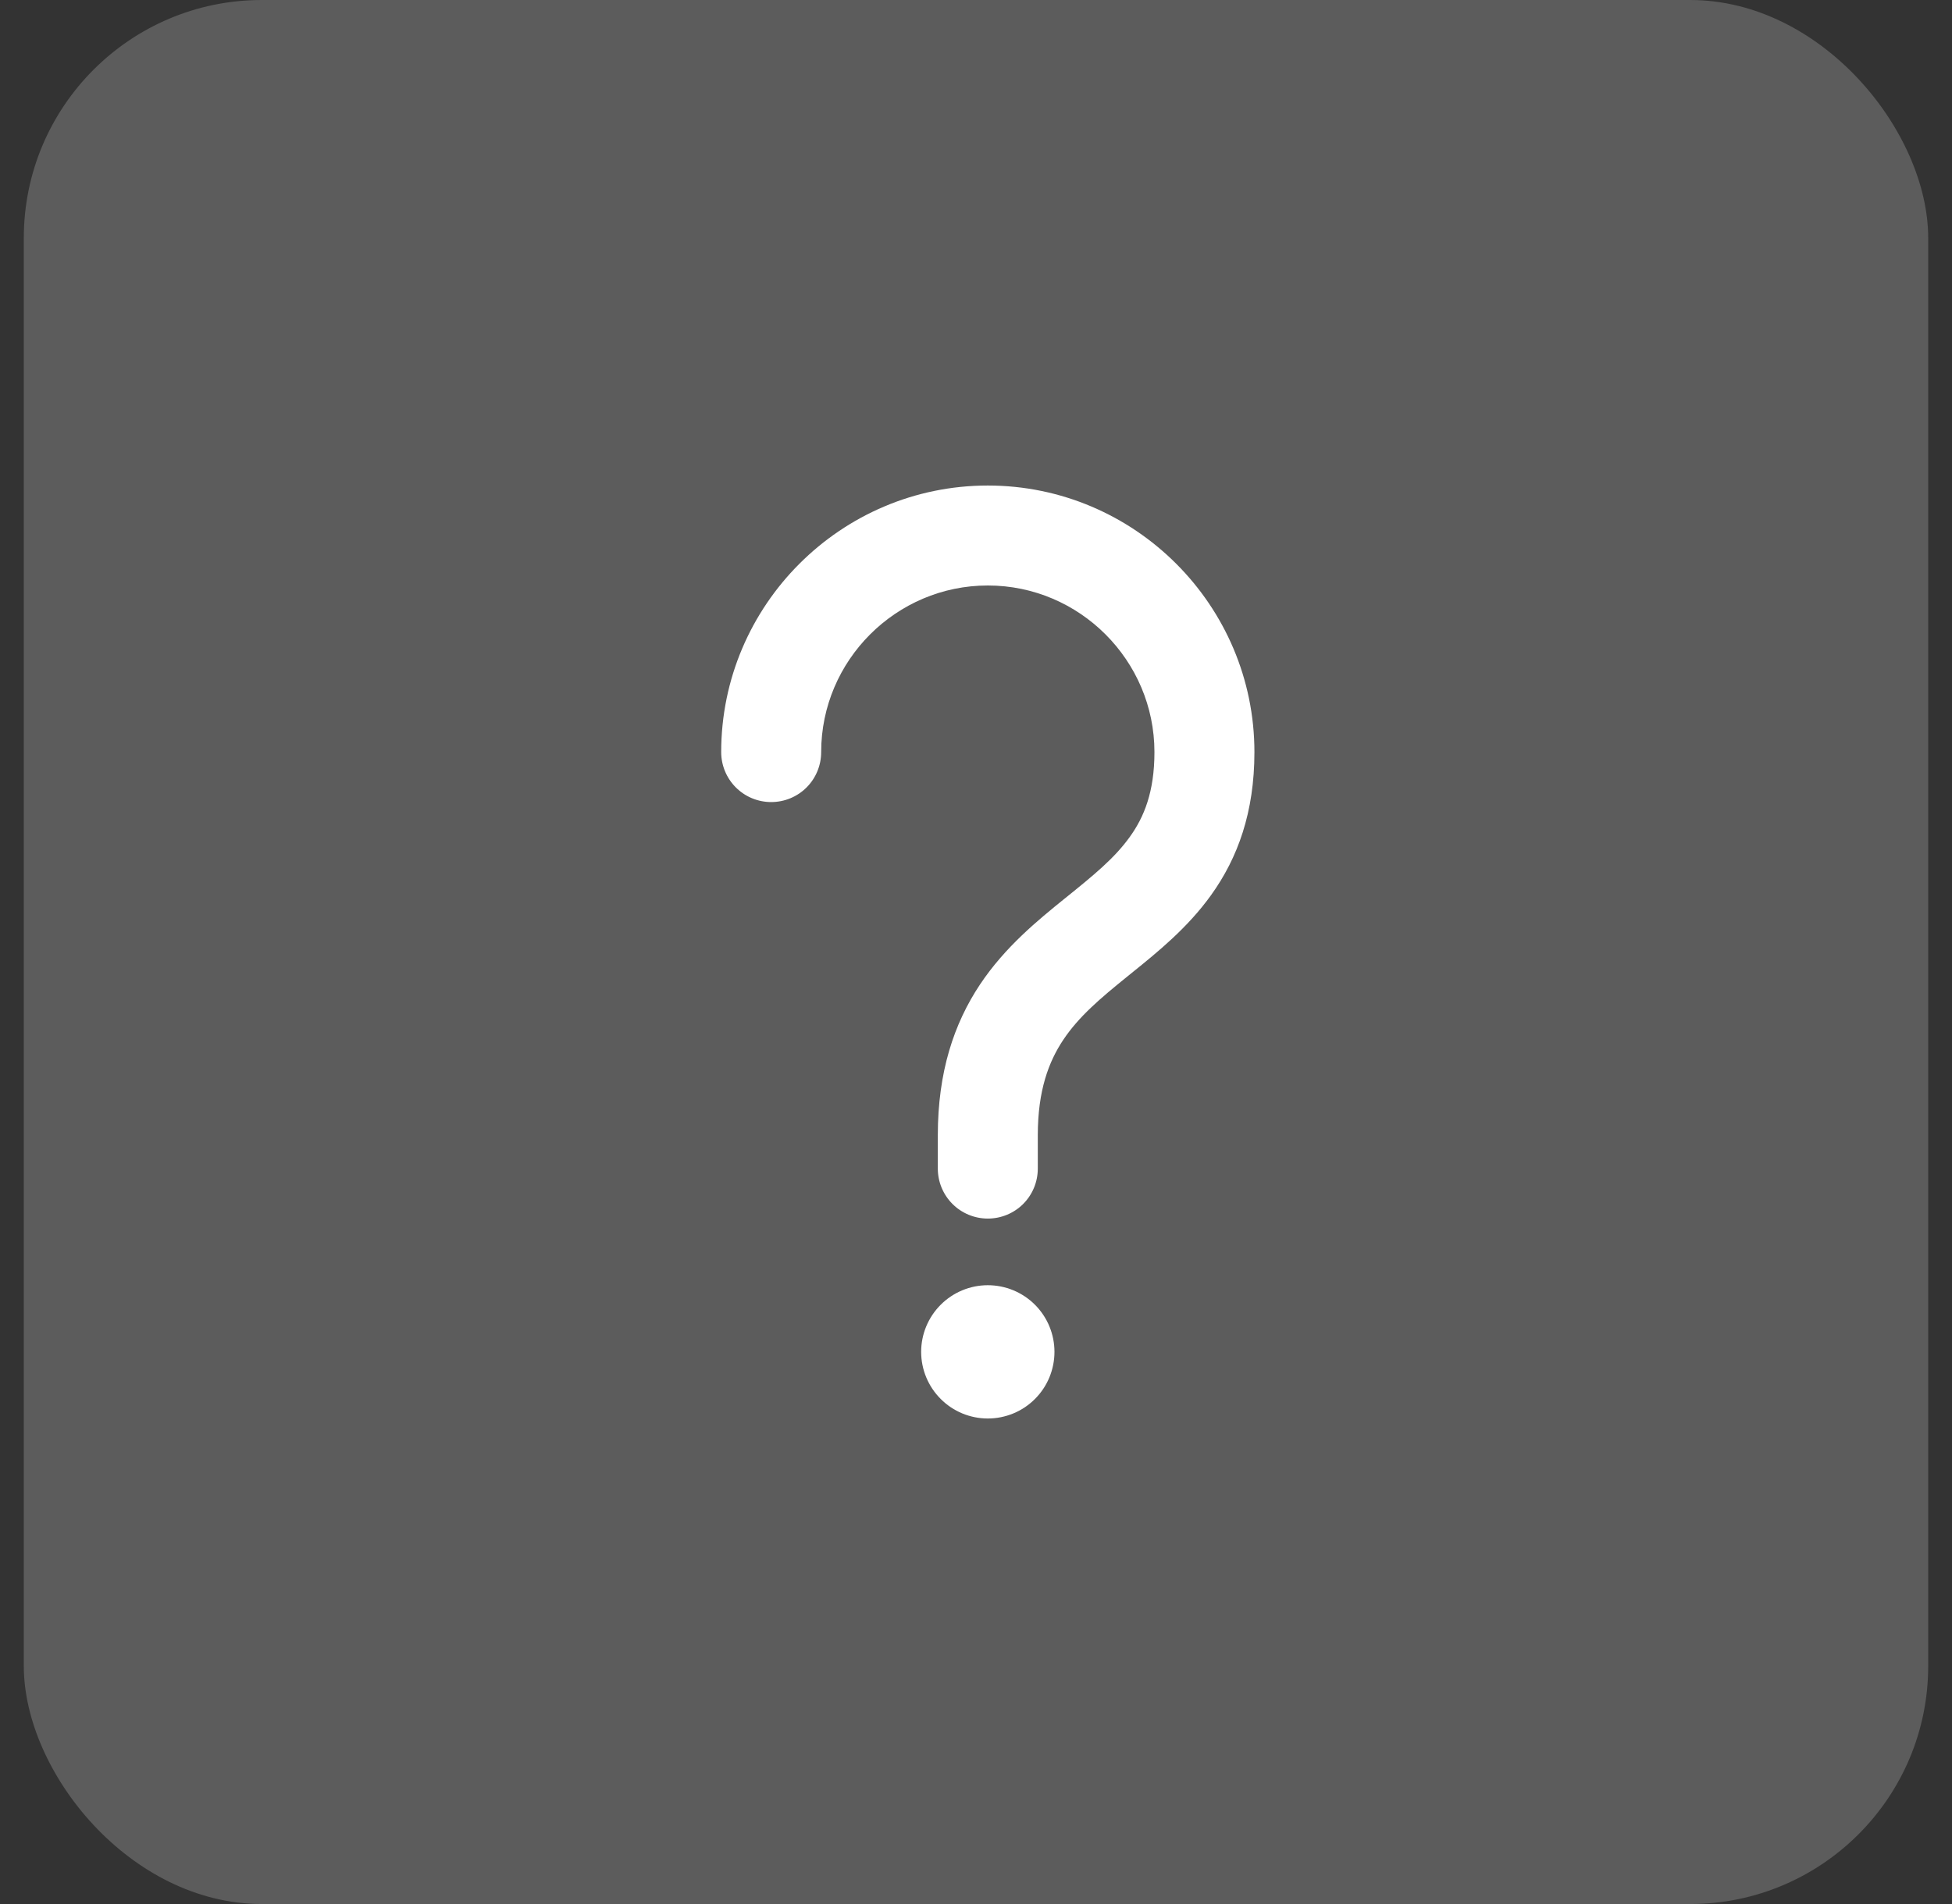
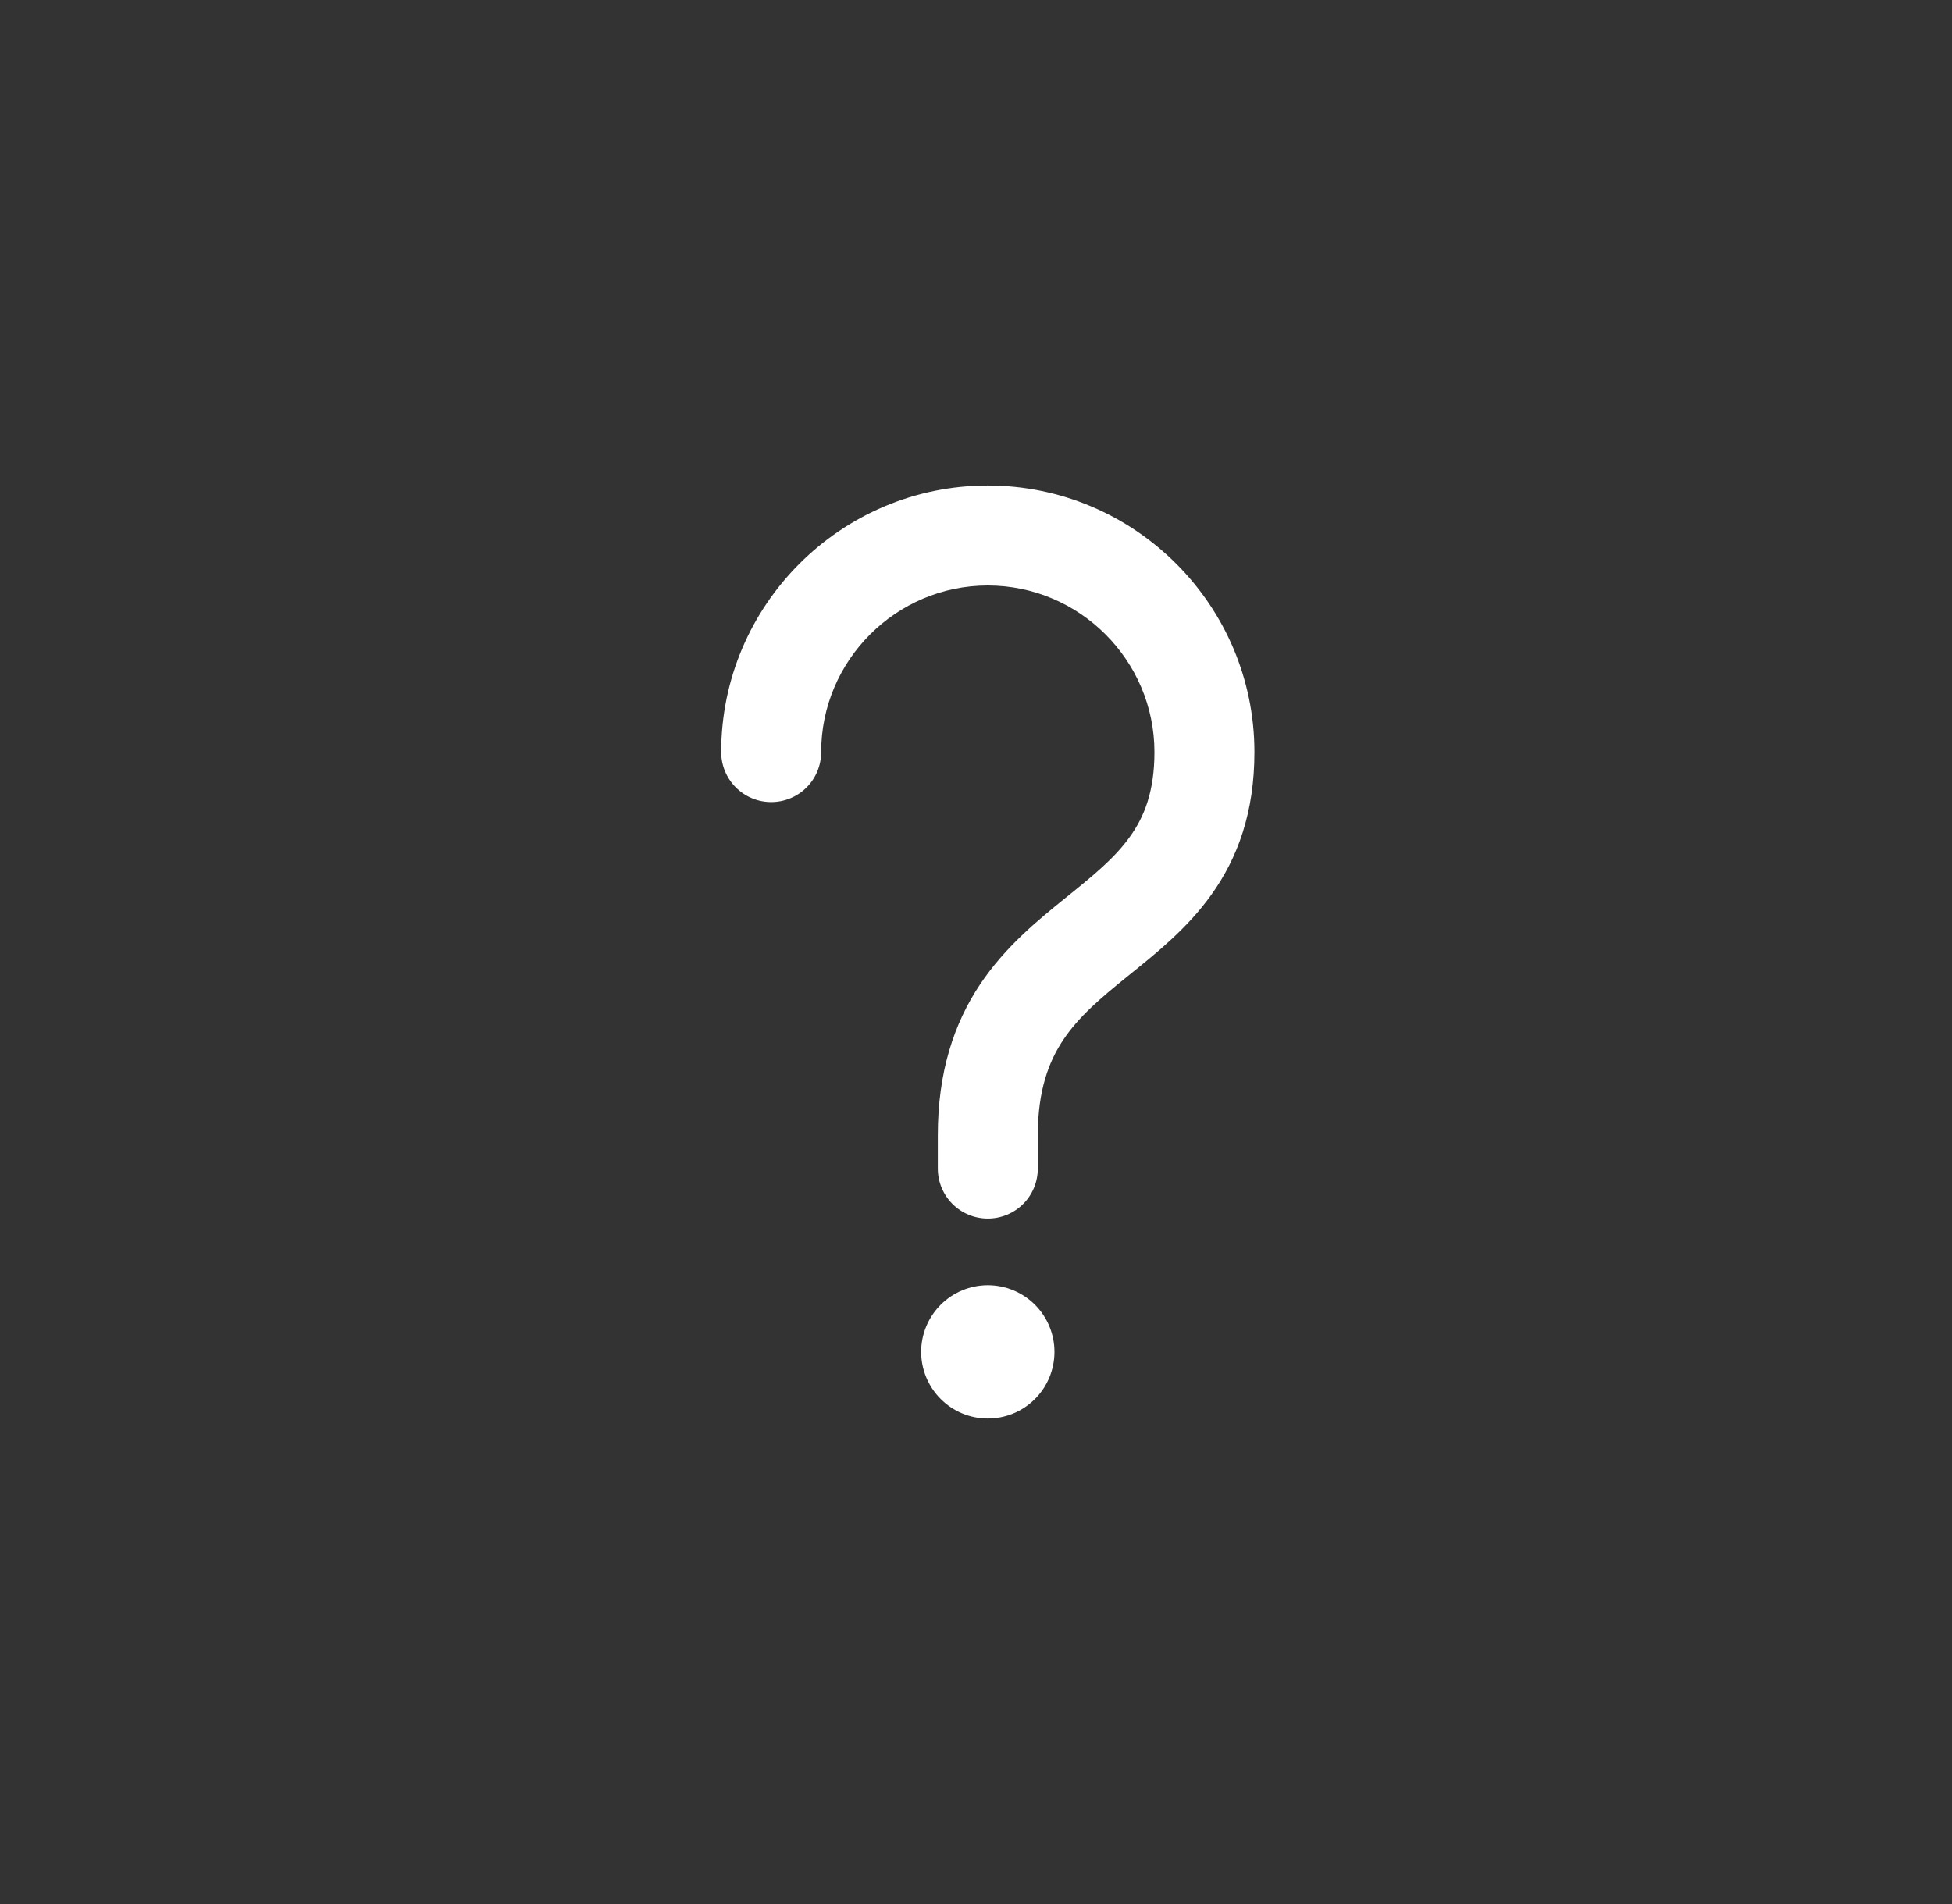
<svg xmlns="http://www.w3.org/2000/svg" width="41" height="40" viewBox="0 0 41 40" fill="none">
  <rect x="0" y="0" width="41" height="40" fill="#333333" stroke="none" />
-   <rect x="0.5" width="40" height="40" rx="5" fill="white" fill-opacity="0.2" />
  <path d="M20.748 10.2C17.663 10.2 15.148 12.715 15.148 15.8C15.148 16.079 15.259 16.346 15.456 16.543C15.653 16.74 15.92 16.85 16.198 16.85C16.477 16.85 16.744 16.74 16.941 16.543C17.138 16.346 17.248 16.079 17.248 15.8C17.248 13.874 18.822 12.3 20.748 12.3C22.675 12.3 24.248 13.874 24.248 15.8C24.248 16.636 24.03 17.165 23.733 17.578C23.408 18.033 22.967 18.39 22.377 18.866L22.363 18.877C21.803 19.33 21.112 19.891 20.585 20.681C20.037 21.504 19.698 22.519 19.698 23.85V24.55C19.698 24.829 19.809 25.096 20.006 25.293C20.203 25.49 20.47 25.6 20.748 25.6C21.027 25.6 21.294 25.49 21.491 25.293C21.688 25.096 21.798 24.829 21.798 24.55V23.85C21.798 22.907 22.028 22.303 22.333 21.845C22.659 21.357 23.106 20.977 23.683 20.511L23.778 20.434C24.302 20.011 24.946 19.493 25.441 18.8C25.998 18.023 26.348 17.064 26.348 15.8C26.348 12.715 23.834 10.2 20.748 10.2ZM20.748 29.8C21.12 29.8 21.476 29.653 21.738 29.39C22.001 29.128 22.148 28.771 22.148 28.4C22.148 28.029 22.001 27.673 21.738 27.41C21.476 27.148 21.12 27 20.748 27C20.377 27 20.021 27.148 19.759 27.41C19.496 27.673 19.348 28.029 19.348 28.4C19.348 28.771 19.496 29.128 19.759 29.39C20.021 29.653 20.377 29.8 20.748 29.8Z" fill="white" />
</svg>